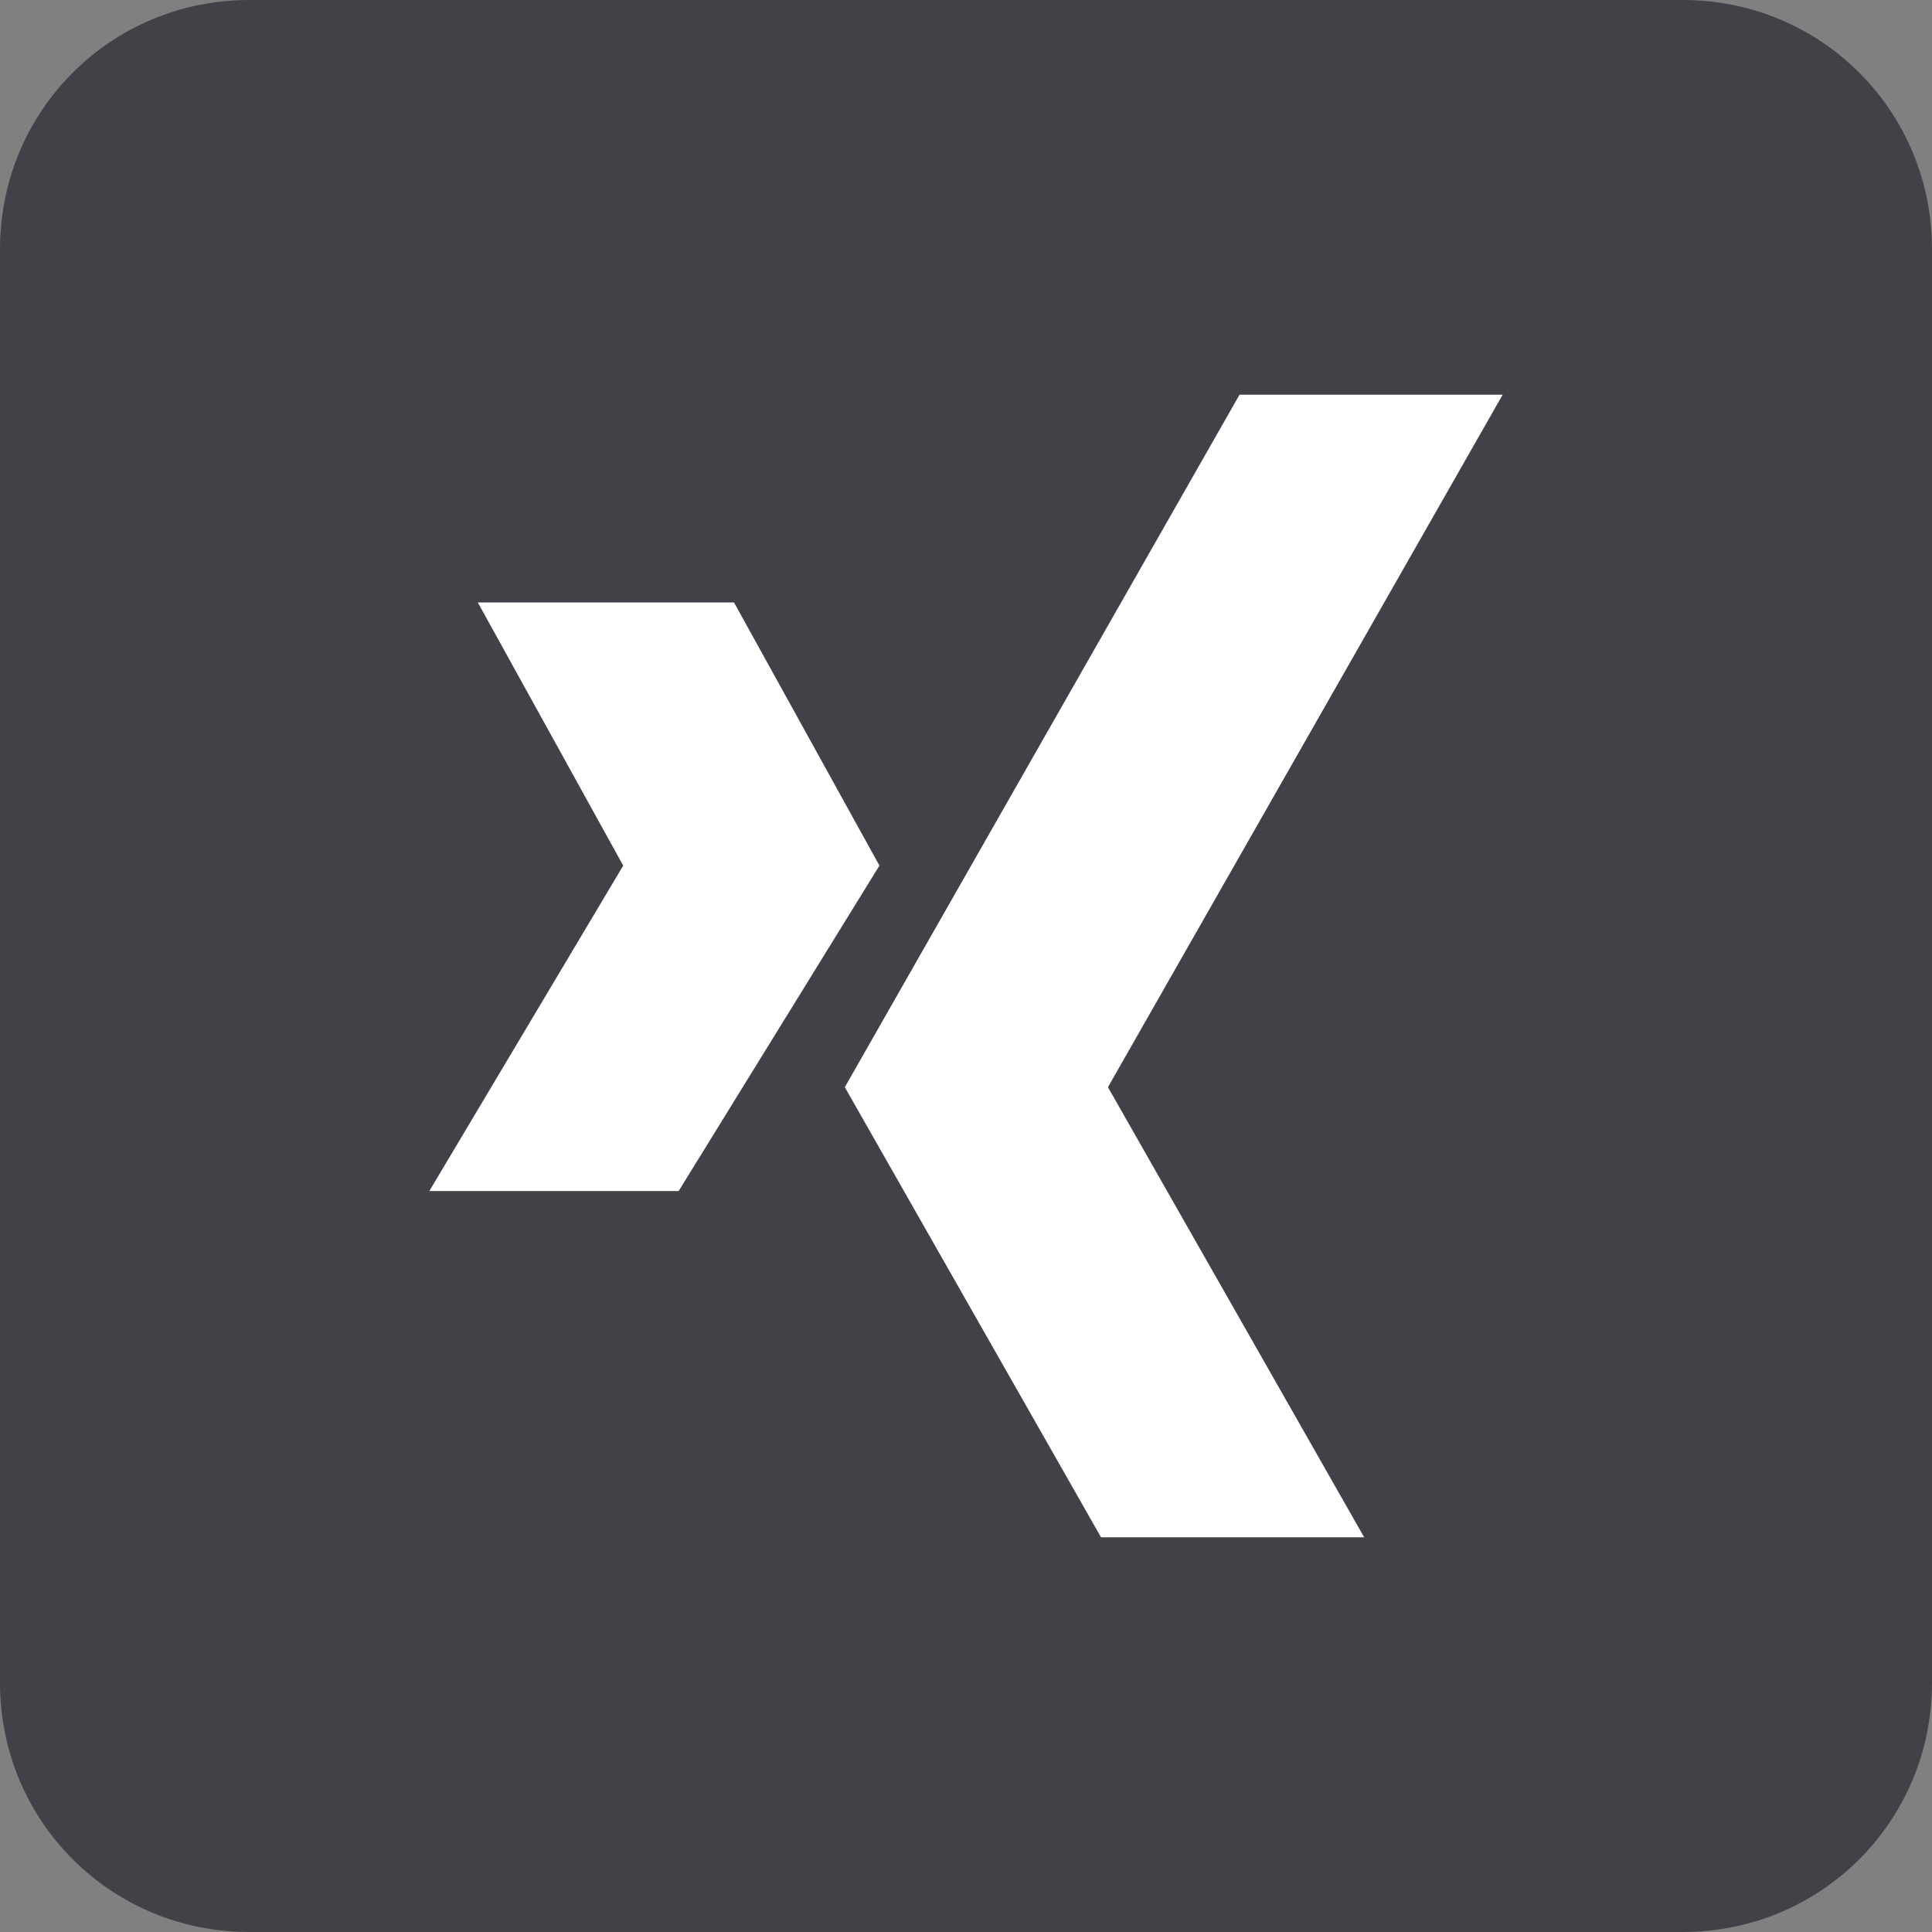
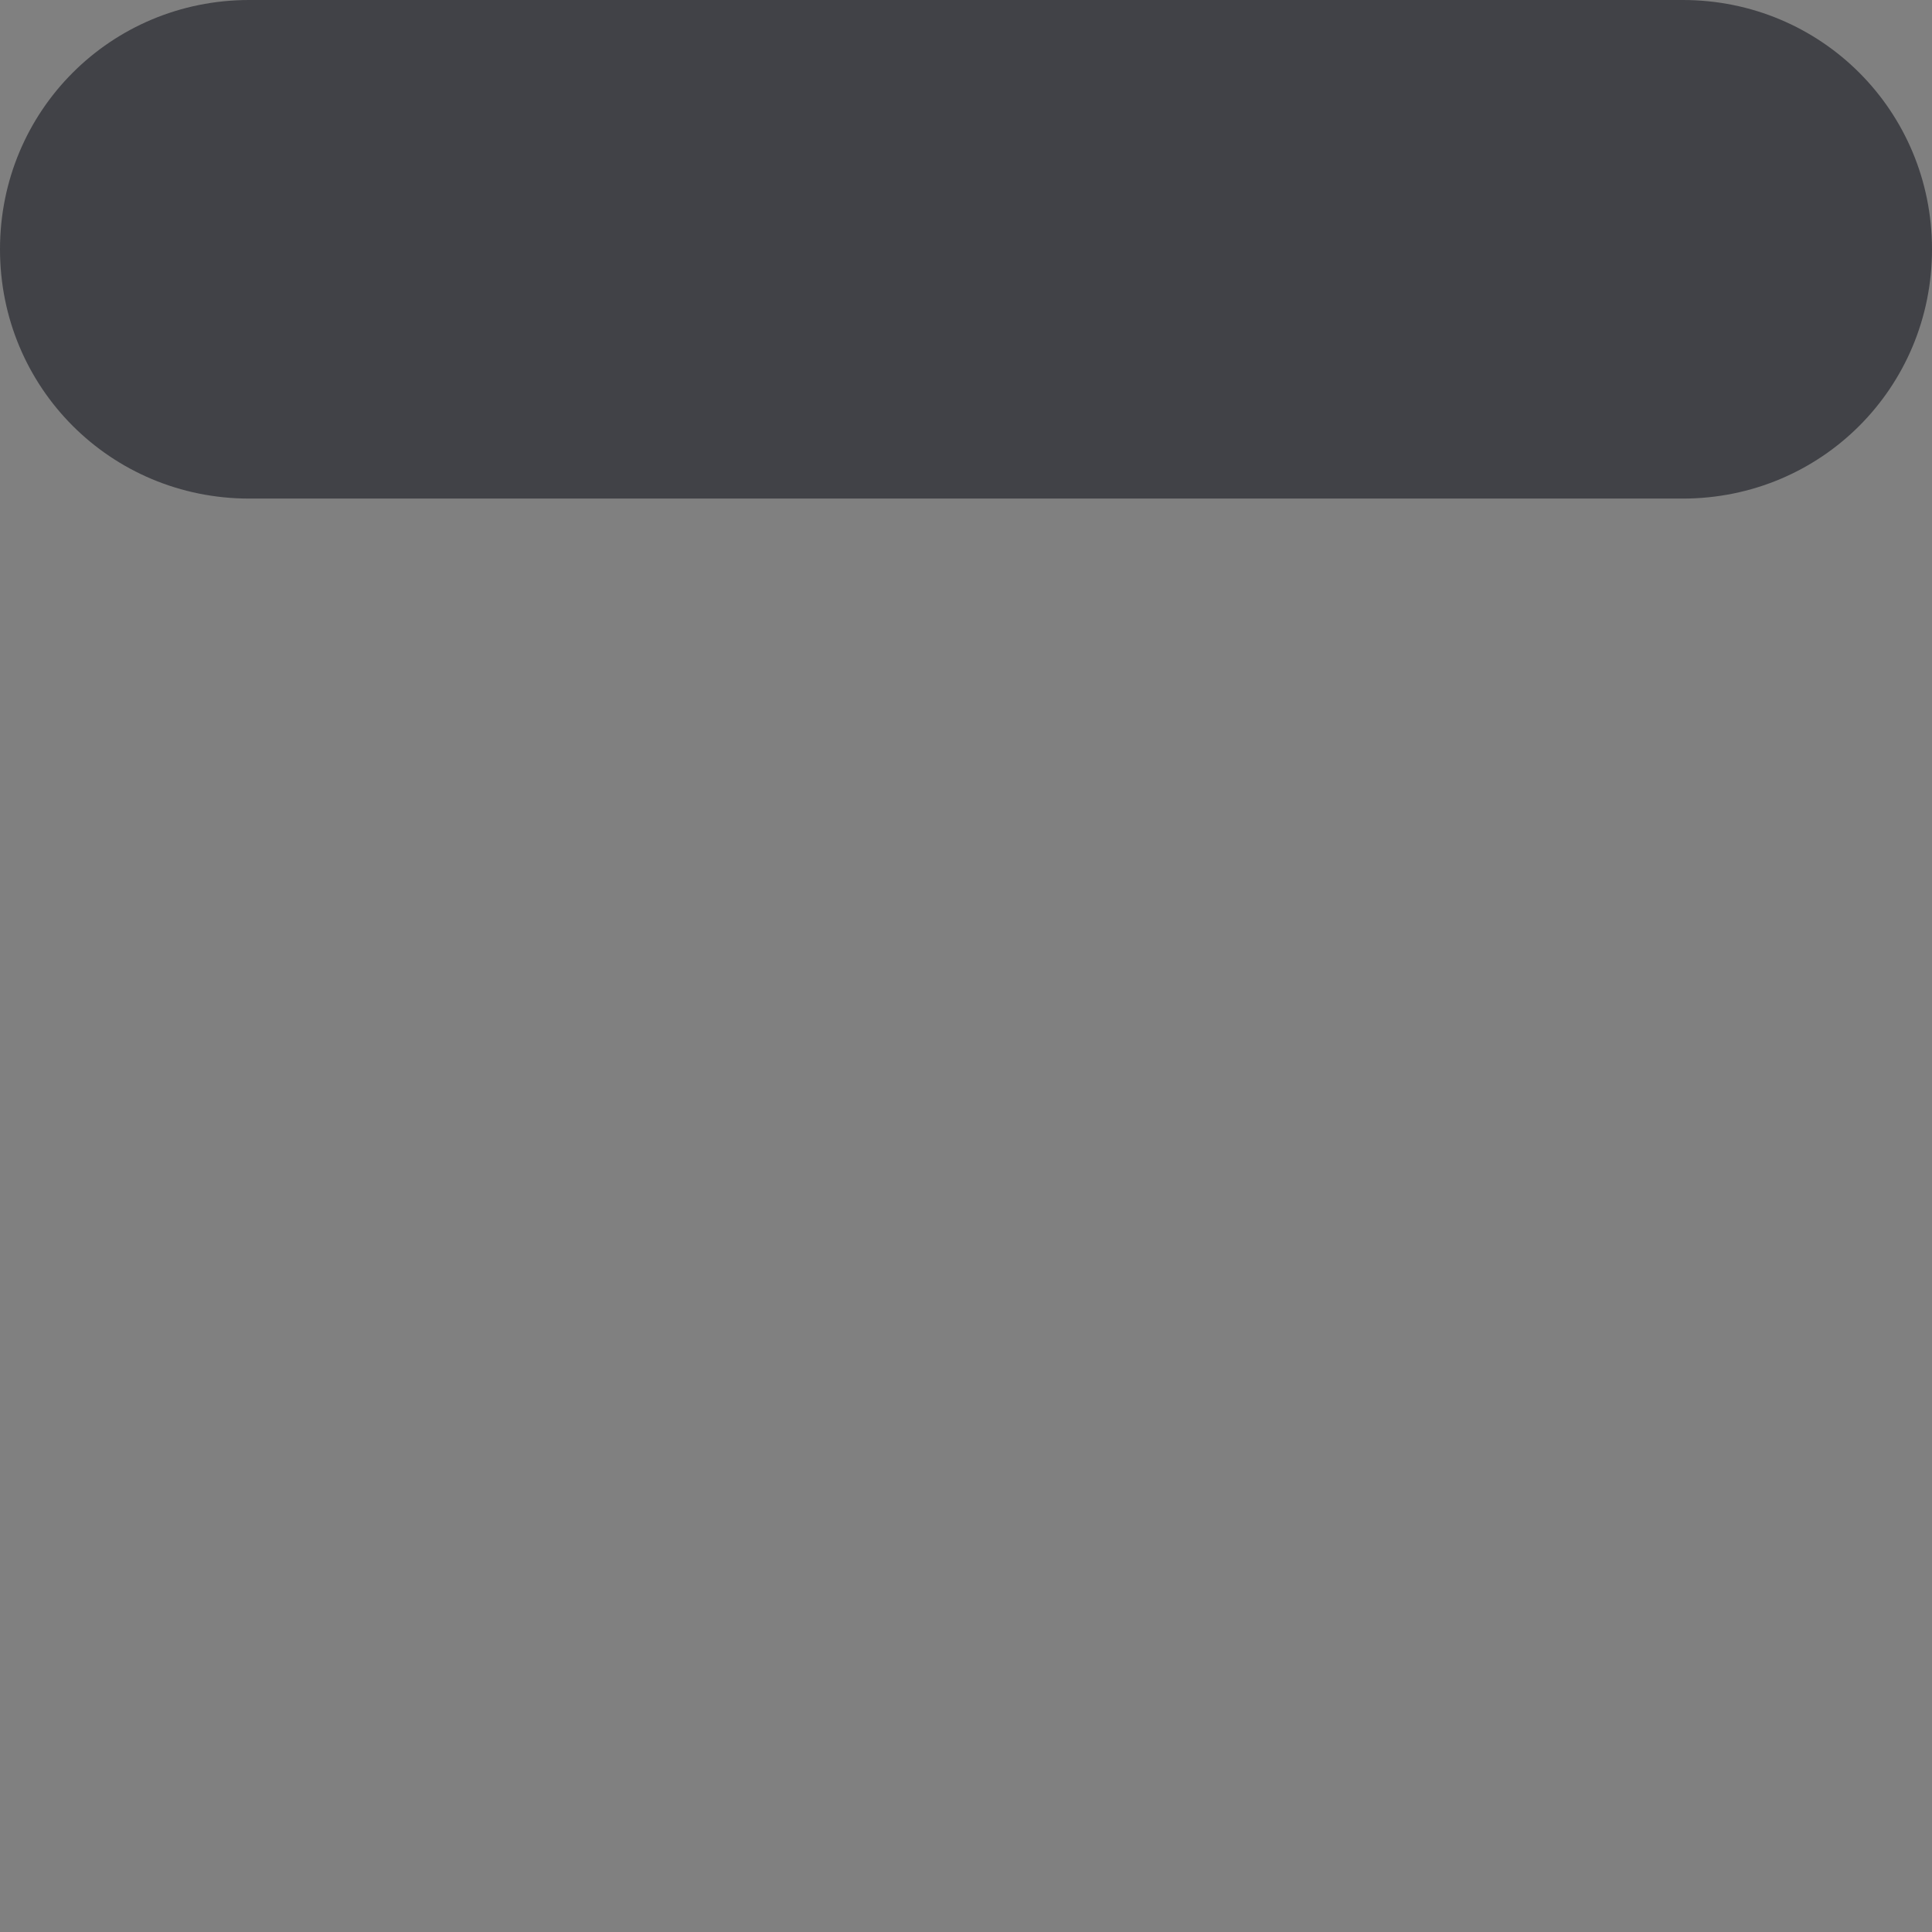
<svg xmlns="http://www.w3.org/2000/svg" id="Ebene_1" version="1.1" viewBox="0 0 27.9 27.9">
  <rect x="0" y="0" width="27.9" height="27.9" fill="#808080" stroke="none" />
  <defs>
    <style>
      .st0 {
        fill: #fff;
      }

      .st1 {
        fill: #414247;
        fill-rule: evenodd;
      }
    </style>
  </defs>
-   <path class="st1" d="M3.6,0h20.7C26.3,0,27.9,1.6,27.9,3.6v20.7c0,2-1.6,3.6-3.6,3.6H3.6c-2,0-3.6-1.6-3.6-3.6V3.6C0,1.6,1.6,0,3.6,0h0Z" />
-   <path class="st0" d="M10.5,8.7h-3.6l2.1,3.8-2.8,4.7h3.6l2.9-4.7s-2.1-3.8-2.1-3.8ZM17.9,5.7l-5.7,10,3.7,6.5h3.8l-3.7-6.5,5.7-10s-3.8,0-3.8,0Z" />
+   <path class="st1" d="M3.6,0h20.7C26.3,0,27.9,1.6,27.9,3.6c0,2-1.6,3.6-3.6,3.6H3.6c-2,0-3.6-1.6-3.6-3.6V3.6C0,1.6,1.6,0,3.6,0h0Z" />
</svg>